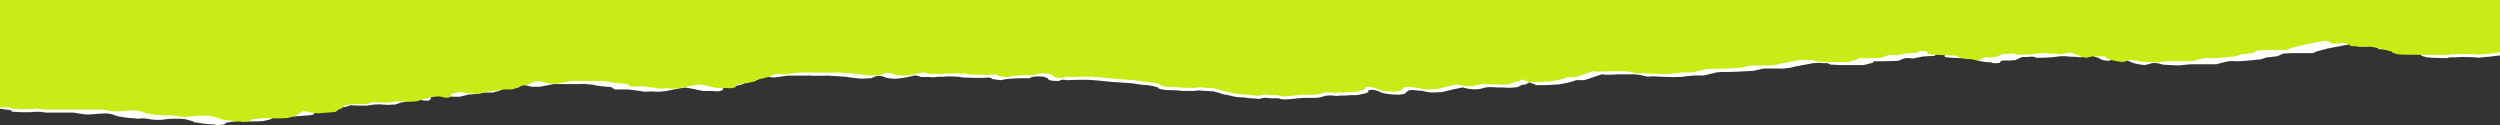
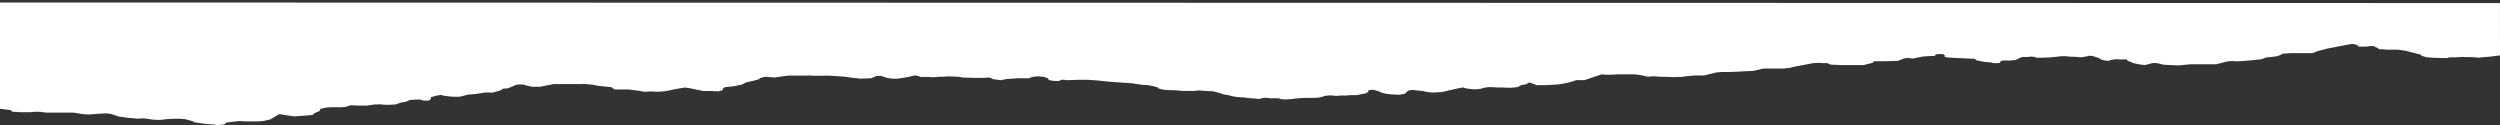
<svg xmlns="http://www.w3.org/2000/svg" width="2000" height="100" fill="none">
  <rect width="100%" height="100%" fill="#333333" stroke="none" />
  <path fill-rule="evenodd" clip-rule="evenodd" d="M1999.96 2.45l.04 41.869-7.33.924-3.7.305c-3.67.305-5.51.62-5.51.62l-3.67-.314c-3.67-.305-3.67 0-10.12-.304l-5.51.306h-2.76c-2.76 0-3.67.619-3.67.619h-3.66l-8.28-.304-3.69-.313c-3.67-.305 0 0-2.76-.61-2.76-.618-2.76-1.541-2.76-1.541l-7.33-1.846-4.61-1.228-6.43-.923h-6.45c-6.42.001 0 0-6.42-.313-6.43-.304 0 0-3.67-1.227-1.19-.397-1.6-.536-1.69-.582.15.019.89.185-.16-.342-1.85-.923-6.42 0-6.42 0l-6.46.002-.91-.923c-.91-.924-4.6-1.228-4.6-1.228l-19.3 3.695-4.58 1.23-3.69.923-3.67 1.542-17.45.002-4.6.306c-4.61.305 0 0-6.43 2.152l-4.6.62-3.67.304-4.6 1.543-9.18.924s-9.21.925-11.97.62c-2.75-.314-6.42.305-6.42.305l-8.27 2.153-11.03.001h-8.27c-2.76.001-4.61.315-4.61.315l-6.42.61-6.43-.303-5.51-.305-3.7-.923c-3.67-.923-6.42 0-6.42 0l-4.6 1.23-2.76-.305c-1.38-.157-2.98-.47-4.25-.738a61.153 61.153 0 01-2.18-.499l-3.67-1.532c-3.69-1.542 0 0-1.85-1.542 0 0-4.6.305-7.36 0-2.75-.304-7.33 1.23-7.33 1.23l-2.76-.305a9.329 9.329 0 01-3.34-1.034c-.8-.425-1.27-.812-1.27-.812l-3.67-1.228c-3.69-1.237-5.51-.314-5.51-.314l-5.51.924-2.76-.304c-2.76-.304-4.61 0-9.21-.618h-3.67l-8.27.925s-5.51.314-10.12.315c-4.58 0 0 0-2.76-.618-2.75-.619-5.51 0-5.51 0h-4.58l-2.75 1.23-2.76 1.237-3.7.305c-3.66.305 0 0-4.57 0-4.61 0-3.7 1.848-3.7 1.848l-2.75.305c-2.76.314-4.58-.61-4.58-.61l-4.6-.313-3.67-.609-2.76-.618c-2.76-.619-.94-1.228-.94-1.228l-6.42-.314-6.43-.304-6.45-.304-3.67-.313c-3.67-.305-1.85-1.228-1.85-1.228l-.91-.924c-.91-.923-6.42-.304-6.42-.304l-.94 1.228-6.42.306-3.67.314-7.36 1.534-2.76-.305c-2.75-.304-4.6.306-4.6.306l-4.58 1.847s-8.27.315-13.78.315h-5.52l-.94 1.23-7.33 1.847h-10.12l-4.6.001h-2.76c-2.76.001-4.58-.304-7.33-.303-2.76 0-3.7-1.237-3.7-1.237h-2.76c-2.75 0-3.66-.304-3.66-.304l-5.52.305-6.42 1.238-8.27 1.534-3.7.924-5.51.619-10.09.001h-3.7c-3.67 0-4.57.62-4.57.62l-5.52 1.228-6.45.306-5.51.314-8.27.306h-5.52l-3.67.306-10.11 2.466h-3.67l-3.67.001s-4.6.305-9.21.924c-4.57.62 0 0-6.42.306-2.15.101-2.87.139-2.95.139.3-.028 1.79-.14.19-.139l-10.12-.304-4.57-.304-4.61.305-5.52-1.227-4.6-.618h-13.79s-4.57.306-8.27.306c-3.67 0 0 0-4.58-.304l-13.78 4.619h-6.45l-3.67 1.23-3.66.923-6.45 1.238-10.09.61-6.46.001c-6.42.001 0 0-2.75-.61-2.76-.617 0 0-4.58-1.54l-2.76 1.542-3.69.61-2.76 1.542-2.76.306c-2.75.313-4.57.314-10.09 0l-3.69.001-5.52-.304-3.67.305-4.6 1.237-4.58.306-5.51-.618-3.69-.923-4.58.924-5.52 1.237-6.44 1.534-5.52.314h-2.76c-2.75.001-7.34-1.235-7.34-1.235l-3.69-.305-2.76-.305c-2.76-.313-4.57.306-4.57.306l-1.85 1.228-.91 1.237-4.6.924-6.43-.313-2.76-.304c-2.75-.305-4.6-.923-4.6-.923l-3.67-1.542-3.7-.923-3.66.314v1.228l-1.85 1.23-7.33 1.542h-3.69c-3.67 0-4.58.306-4.58.306h-4.61l-3.66.314-2.76-.313c-2.76-.305-6.45.314-6.45.314s-2.76 1.228-7.34 1.534h-7.36c-3.67.001-9.18.62-9.18.62s-4.6.62-8.27.62c-3.7 0-4.6-.923-4.6-.923h-5.52c-5.51 0 0 0-3.67-.313-3.69-.305-6.45.924-6.45.924l-2.76-.305c-2.75-.304-4.57-.304-4.57-.304l-4.608-.618-5.516-.304-3.669-.619-3.695-.923-3.668-.618-3.668-1.228-4.606-1.228s-7.362-.312-10.12-.617c-2.757-.305-4.577.305-4.577.305l-10.119.002-2.758-.305c-2.757-.305-6.425-.305-6.425-.305l-5.515-.312-2.757-.61c-2.758-.619-1.848-1.237-1.848-1.237l-4.607-1.228-3.667-.618-4.605-.305-8.273-1.227-13.788-.922-3.667-.314c-3.668-.304-9.183-.922-9.183-.922l-8.273-.609-7.362.001-9.181.306-2.758-.305c-2.757-.313-3.693.924-3.693.924h-3.667l-2.758-.313c-2.758-.305-2.759-1.847-2.759-1.847l-3.669-1.228-4.604-.304-2.758.305c-2.757.305-3.666 1.229-3.666 1.229h-9.209l-4.577.315-4.604.305-4.604.924-4.578-.618c-4.605-.609 0 0-4.606-1.532l-5.514.305h-5.515l-10.119-.303-3.668-.618-8.272-.304-3.669.305h-2.757c-2.757 0-3.693.619-7.36.306a43.26 43.26 0 00-3.529-.138c-2.179 0-3.833.138-3.833.138l-2.758-.923c-2.759-.923-5.514.315-5.514.315l-4.578.923-6.45.925s-3.669.305-8.273-.618l-4.58-1.542h-3.693l-4.577 1.848-8.271.315-2.758-.314-5.515-.609-3.696-.618-4.577-.304-4.605-.314-5.515-.304s-10.118.306-13.786.001c-3.668-.304 0 0-1.848 0l-6.424.001-9.182.001-4.604.62-6.423.923-3.695-.313-3.668-.304-3.666.923-1.847 1.229-4.603 1.238-5.514 1.228-2.755 1.543-5.514 1.229-4.577.619-3.694.305-1.819 1.229.002 1.237-3.694.924-5.515-.313h-6.425l-4.605-.923-2.758-.61c-2.758-.618-7.336-1.236-7.336-1.236l-5.513.924-4.605.924-6.422 1.238-5.515.305-4.605-.304-5.514.305-5.516-.923c-.027 0-.027-.008-.055-.008 0 0-.027 0-.082-.01-.249-.027-.911-.092-2.62-.286-2.758-.313-4.606-.618-4.606-.618l-11.029.001-2.759-1.847-6.425-.618c-3.2-.304-5.047-.609-6.095-.84-1.02-.23-1.268-.387-1.268-.387l-6.425-.618c-6.426-.609 0 0-2.757 0h-3.669l-5.514.001h-4.604l-9.183.001-6.45 1.239-4.577.923h-2.757l-3.694.001-2.758-.618c-2.758-.619-4.579-1.228-4.579-1.228h-2.758c-2.757 0-4.604 1.229-4.604 1.229l-4.601 1.847-3.668.306-2.756 1.542-5.513 1.543h-6.425s-8.27 1.535-12.875 1.535l-7.36 1.848h-2.757c-1.379 0-2.758-.074-3.777-.157-1.049-.073-1.738-.148-1.738-.148l-2.758-.304c-2.757-.313-3.668-.923-3.668-.923l-3.666.61-4.604 1.238.002 1.533-1.847 1.237h-3.667l-3.668-.922-7.362.305-3.665 1.543-3.694.61-4.576 1.542-6.452.306-4.578-.305c-4.604-.304 0 0-5.514 0l-6.451.925h-5.515l-7.335-.304-3.693 1.23-2.757.304c-2.757.314-3.667 0-3.667 0l-4.605.001-4.577.314-4.604.924-.908 1.847-3.693 1.534-1.819 1.542-2.756.306c-2.758.313-8.272.619-8.272.619l-3.694.305-8.273-1.227-3.668-.619-2.756 1.543-1.846 1.228-2.756 1.543-5.513 1.228-4.577.315h-9.21l-5.514-.313-5.515.62c-.11.008-.194.018-.302.037-.443.064-1.545.212-4.274.582l-1.846 1.533-3.668.314c-3.693.305-3.694-.313-3.694-.313l-5.515-.304-2.757-.305c-2.758-.314 0 0-6.426-.923-6.427-.922 0 0-2.758-.923s0 0-6.427-1.846l-4.606-.314h-4.603l-5.514.316s-3.668.61-6.426.61c-2.757 0-5.514-.305-5.514-.305l-3.668-.618c-3.694-.609-7.362 0-7.362 0l-2.758-.304c-2.757-.304-4.605-.304-4.605-.304l-8.273-1.236-5.516-1.847-3.668-.61-6.424.307-8.271.619s-3.695 0-8.273-.923l-3.695-.618-15.607.002h-6.452l-4.578-.618h-4.604l-3.668.315h-6.451c-2.757 0-3.668-.313-6.425-.313-2.757 0-1.849-1.227-1.849-1.227L0 87V2l1999.96.45z" fill="#fff" />
-   <path fill-rule="evenodd" clip-rule="evenodd" d="M2000 0v42l-6.91.793-3.61.305c-3.57.305-5.37.62-5.37.62l-3.58-.314c-3.58-.304-3.58 0-9.87-.304l-5.38.306h-2.69c-2.69 0-3.57.619-3.57.619h-3.58l-33.07-.303-3.6-.314c-3.58-.304 0 0-2.69-.61-2.69-.618-2.69-1.541-2.69-1.541l-7.15-1.846-4.5-1.228-6.26-.923h-6.29c-6.27.002 0 0-6.27-.312-6.27-.304 0 0-3.58-1.228-1.15-.397-1.56-.536-1.64-.582.14.019.86.185-.16-.341-1.8-.924-6.27 0-6.27 0h-6.29l-.89-.922c-.88-.924-4.49-1.228-4.49-1.228l-18.82 3.696-4.46 1.228-3.6.924-3.58 1.543-17.02.002-4.49.305c-4.49.305 0 0-6.26 2.152l-4.49.62-3.58.304-4.49 1.543-8.95.924s-8.98.925-11.67.62c-2.69-.314-6.27.306-6.27.306l-8.06 2.152-10.76.001-8.07.001c-2.69 0-4.49.314-4.49.314l-6.26.61-6.27-.303-5.38-.305-3.6-.922c-3.58-.924-6.27 0-6.27 0l-4.48 1.229-2.69-.305c-1.35-.156-2.91-.47-4.15-.738a62.998 62.998 0 01-2.12-.498l-3.58-1.533c-3.6-1.542 0 0-1.8-1.542 0 0-4.49.305-7.18.001-2.69-.305-7.15 1.229-7.15 1.229l-2.69-.305a8.924 8.924 0 01-3.26-1.034c-.78-.424-1.23-.812-1.23-.812l-3.58-1.228c-3.61-1.237-5.38-.313-5.38-.313l-5.38.924-2.69-.305c-2.69-.304-4.49 0-8.98-.617h-3.58l-8.06.924s-5.38.315-9.87.315c-4.47 0 0 0-2.69-.618-2.69-.619-5.38 0-5.38 0h-4.46l-2.69 1.23-2.69 1.237-3.6.305c-3.58.305 0 0-4.47 0-4.48.001-3.6 1.848-3.6 1.848l-2.69.305c-2.68.314-4.46-.609-4.46-.609l-4.49-.313-3.58-.61-2.69-.618c-2.69-.618-.91-1.228-.91-1.228l-6.27-.313-6.26-.305-6.3-.304-3.57-.313c-3.58-.304-1.81-1.228-1.81-1.228l-.88-.923c-.89-.924-6.27-.305-6.27-.305l-.91 1.229-6.27.305-3.57.314-7.18 1.534-2.69-.304c-2.69-.305-4.49.305-4.49.305l-4.46 1.847s-8.07.315-13.45.316h-5.38l-.91 1.229-7.15 1.847h-6.29l-3.58.001h-4.49l-2.69.001c-2.69 0-4.46-.304-7.15-.304-2.69 0-3.61-1.237-3.61-1.237h-2.69c-2.69 0-3.57-.304-3.57-.304l-5.38.305-6.27 1.238-8.06 1.534-3.6.924-5.38.62h-13.45c-3.57.001-4.46.62-4.46.62l-5.38 1.228-6.29.306-5.38.315-8.06.305h-5.38l-3.58.306-9.86 2.466h-3.58l-3.58.001s-4.49.305-8.98.925c-4.46.619 0 0-6.26.305-2.1.102-2.8.139-2.88.139.3-.028 1.75-.139.19-.139l-9.87-.303-4.46-.305-4.5.306-5.37-1.228-4.49-.618-13.45.001s-4.46.305-8.07.306c-3.57 0 0 0-4.46-.305l-13.44 4.62h-6.29l-3.58 1.228-3.57.924-6.3 1.238-9.84.61-6.29.001c-6.27.001 0 0-2.69-.609-2.69-.618 0 0-4.46-1.541l-2.69 1.542-3.6.61-2.69 1.543-2.69.305c-2.69.314-4.46.314-9.84 0l-3.61.001-5.37-.304-3.58.305-4.49 1.238-4.47.305-5.38-.618-3.6-.923-4.46.924-5.38 1.238-6.29 1.534-5.37.314h-2.69c-2.69 0-7.16-1.236-7.16-1.236l-3.6-.305-2.69-.304c-2.69-.314-4.47.305-4.47.305l-1.8 1.229-.88 1.237-4.49.924-6.27-.313-2.69-.305c-2.69-.305-4.49-.923-4.49-.923l-3.58-1.542-3.6-.923-3.58.314v1.229l-1.8 1.228-7.15 1.543h-3.6c-3.58 0-4.47.306-4.47.306h-4.48l-3.58.314-2.69-.313c-2.69-.305-6.29.314-6.29.314s-2.69 1.229-7.15 1.534l-7.18.001c-3.58 0-8.96.62-8.96.62s-4.49.619-8.06.619c-3.61 0-4.49-.923-4.49-.923h-5.38c-5.38.001 0 0-3.58-.313-3.6-.305-6.29.924-6.29.924l-2.69-.304c-2.69-.305-4.47-.305-4.47-.305l-4.486-.618-5.379-.304-3.578-.618-3.603-.923-3.578-.618-3.577-1.229-4.492-1.227s-7.18-.313-9.869-.618c-2.689-.304-4.464.306-4.464.306h-9.868l-2.69-.304c-2.689-.305-6.265-.304-6.265-.304l-5.379-.313-2.689-.61c-2.69-.618-1.803-1.237-1.803-1.237l-4.492-1.228-3.577-.618-4.491-.304-8.068-1.228-13.446-.922-3.577-.313c-3.576-.305-8.955-.923-8.955-.923l-8.068-.608h-7.18l-8.954.306-2.689-.304c-2.689-.314-3.602.923-3.602.923h-3.576l-2.69-.313c-2.689-.304-2.691-1.846-2.691-1.846l-3.577-1.228-4.491-.305-2.689.305c-2.688.305-3.575 1.23-3.575 1.23h-8.982l-4.463.315-4.49.305-4.49.923-4.465-.618c-4.491-.609 0 0-4.492-1.532l-5.377.305h-5.378l-9.869-.303-3.577-.618-8.068-.304-3.577.305h-2.689c-2.689 0-3.602.62-7.178.306a41.149 41.149 0 00-3.442-.138c-2.125 0-3.738.138-3.738.138l-2.69-.923c-2.69-.923-5.377.315-5.377.315l-4.465.924-6.29.924s-3.578.305-8.068-.618l-4.466-1.542h-3.602l-4.463 1.848-8.067.315-2.69-.314-5.378-.609-3.604-.618-4.464-.304-4.491-.314-5.378-.304s-9.869.306-13.445.002c-3.577-.305 0 0-1.802 0h-6.265l-8.955.001-4.49.62-6.264.924-3.604-.314-3.577-.304-3.575.924-1.801 1.228-4.489 1.238-5.377 1.229-2.688 1.542-5.377 1.229-4.463.619-3.603.305-1.774 1.229.001 1.237-3.602.924-5.378-.313h-6.266l-4.491-.922-2.69-.61c-2.689-.619-7.154-1.236-7.154-1.236l-5.377.924-4.49.924-6.264 1.237-5.378.306-4.491-.305-5.378.306-5.379-.923c-.026 0-.026-.01-.053-.009 0 0-.026 0-.08-.01-.243-.027-.889-.092-2.556-.286-2.689-.313-4.491-.618-4.491-.618l-10.756.001-2.691-1.847-6.266-.617c-3.121-.305-4.922-.61-5.944-.84-.995-.23-1.237-.388-1.237-.388l-6.265-.618c-6.268-.609 0 0-2.689 0h-3.578l-5.378.001h-4.49l-8.956.002-6.29 1.238-4.464.924h-6.29l-2.69-.618c-2.69-.618-4.466-1.228-4.466-1.228h-2.69c-2.689 0-4.489 1.23-4.489 1.23l-4.487 1.847-3.578.305-2.688 1.542-5.377 1.543h-6.265s-8.065 1.535-12.556 1.535l-7.178 1.848h-2.689a46.61 46.61 0 01-3.683-.156c-1.023-.074-1.695-.148-1.695-.148l-2.69-.305c-2.689-.313-3.577-.923-3.577-.923l-3.576.61-4.489 1.238.001 1.533-1.8 1.237h-3.577l-3.577-.922-7.18.305-3.574 1.543-3.603.61-4.462 1.542-6.292.306-4.465-.305c-4.49-.304 0 0-5.378.001l-6.291.924-5.378.001-7.153-.304-3.602 1.229-2.689.305c-2.688.313-3.576 0-3.576 0h-4.491l-4.464.314-4.489.924-.886 1.848-3.602 1.533-1.773 1.542-2.689.306c-2.689.313-8.066.619-8.066.619l-3.603.305-8.069-1.227-3.576-.618-2.688 1.542-1.801 1.228-2.687 1.543-5.377 1.229-4.464.314h-8.981l-5.378-.313-5.378.62a2.986 2.986 0 00-.295.037c-.432.064-1.506.212-4.168.582l-1.8 1.533-3.577.315c-3.602.305-3.603-.314-3.603-.314l-5.378-.304-2.689-.305c-2.69-.313 0 0-6.267-.922-6.267-.923 0 0-2.69-.924-2.69-.923 0 0-6.268-1.846l-4.491-.313h-4.489l-5.378.315s-3.578.61-6.267.61c-2.689 0-5.378-.304-5.378-.304l-3.577-.619c-3.602-.609-7.179.001-7.179.001l-2.689-.304c-2.69-.305-4.492-.305-4.492-.305l-8.068-1.236-5.38-1.846-3.576-.61-6.266.306-8.066.619s-3.604 0-8.068-.923l-3.604-.618-40.22.002h-6.292l-4.465-.617h-4.49l-3.577.314h-6.291c-2.69 0-3.577-.313-6.266-.312-2.69 0-1.803-1.228-1.803-1.228L0 86V0h2000z" fill="#C9EC16" />
</svg>